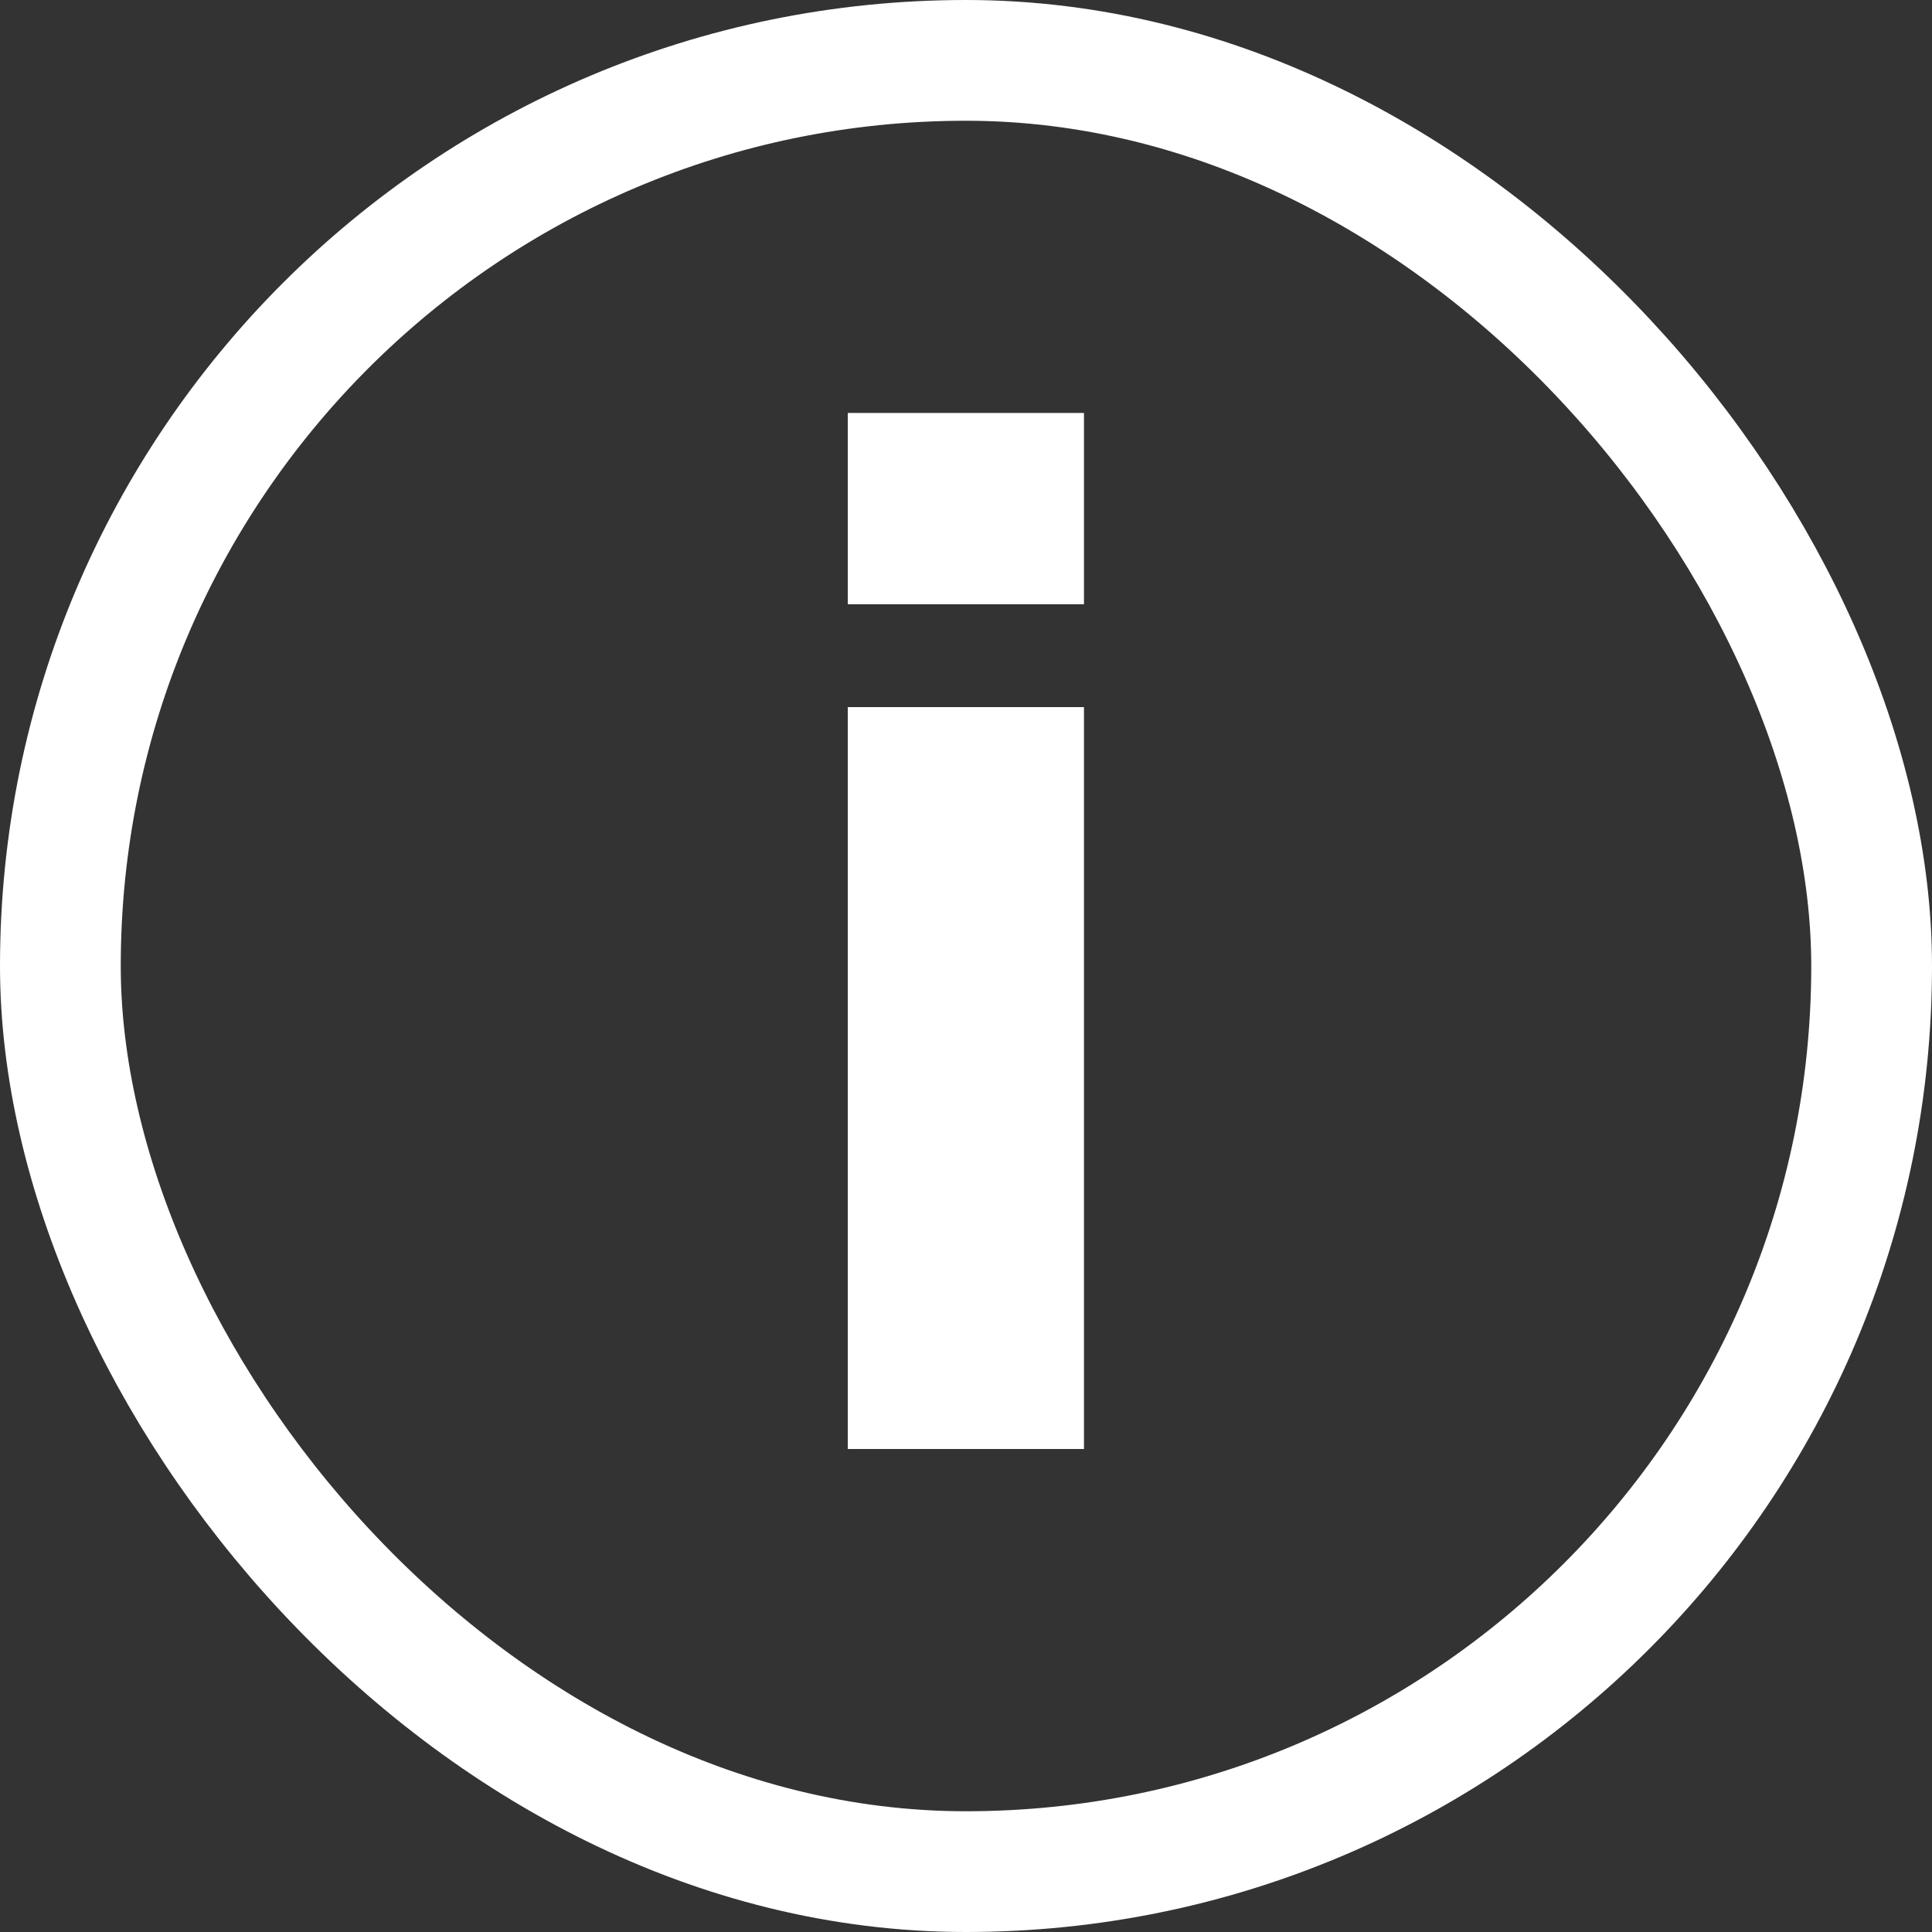
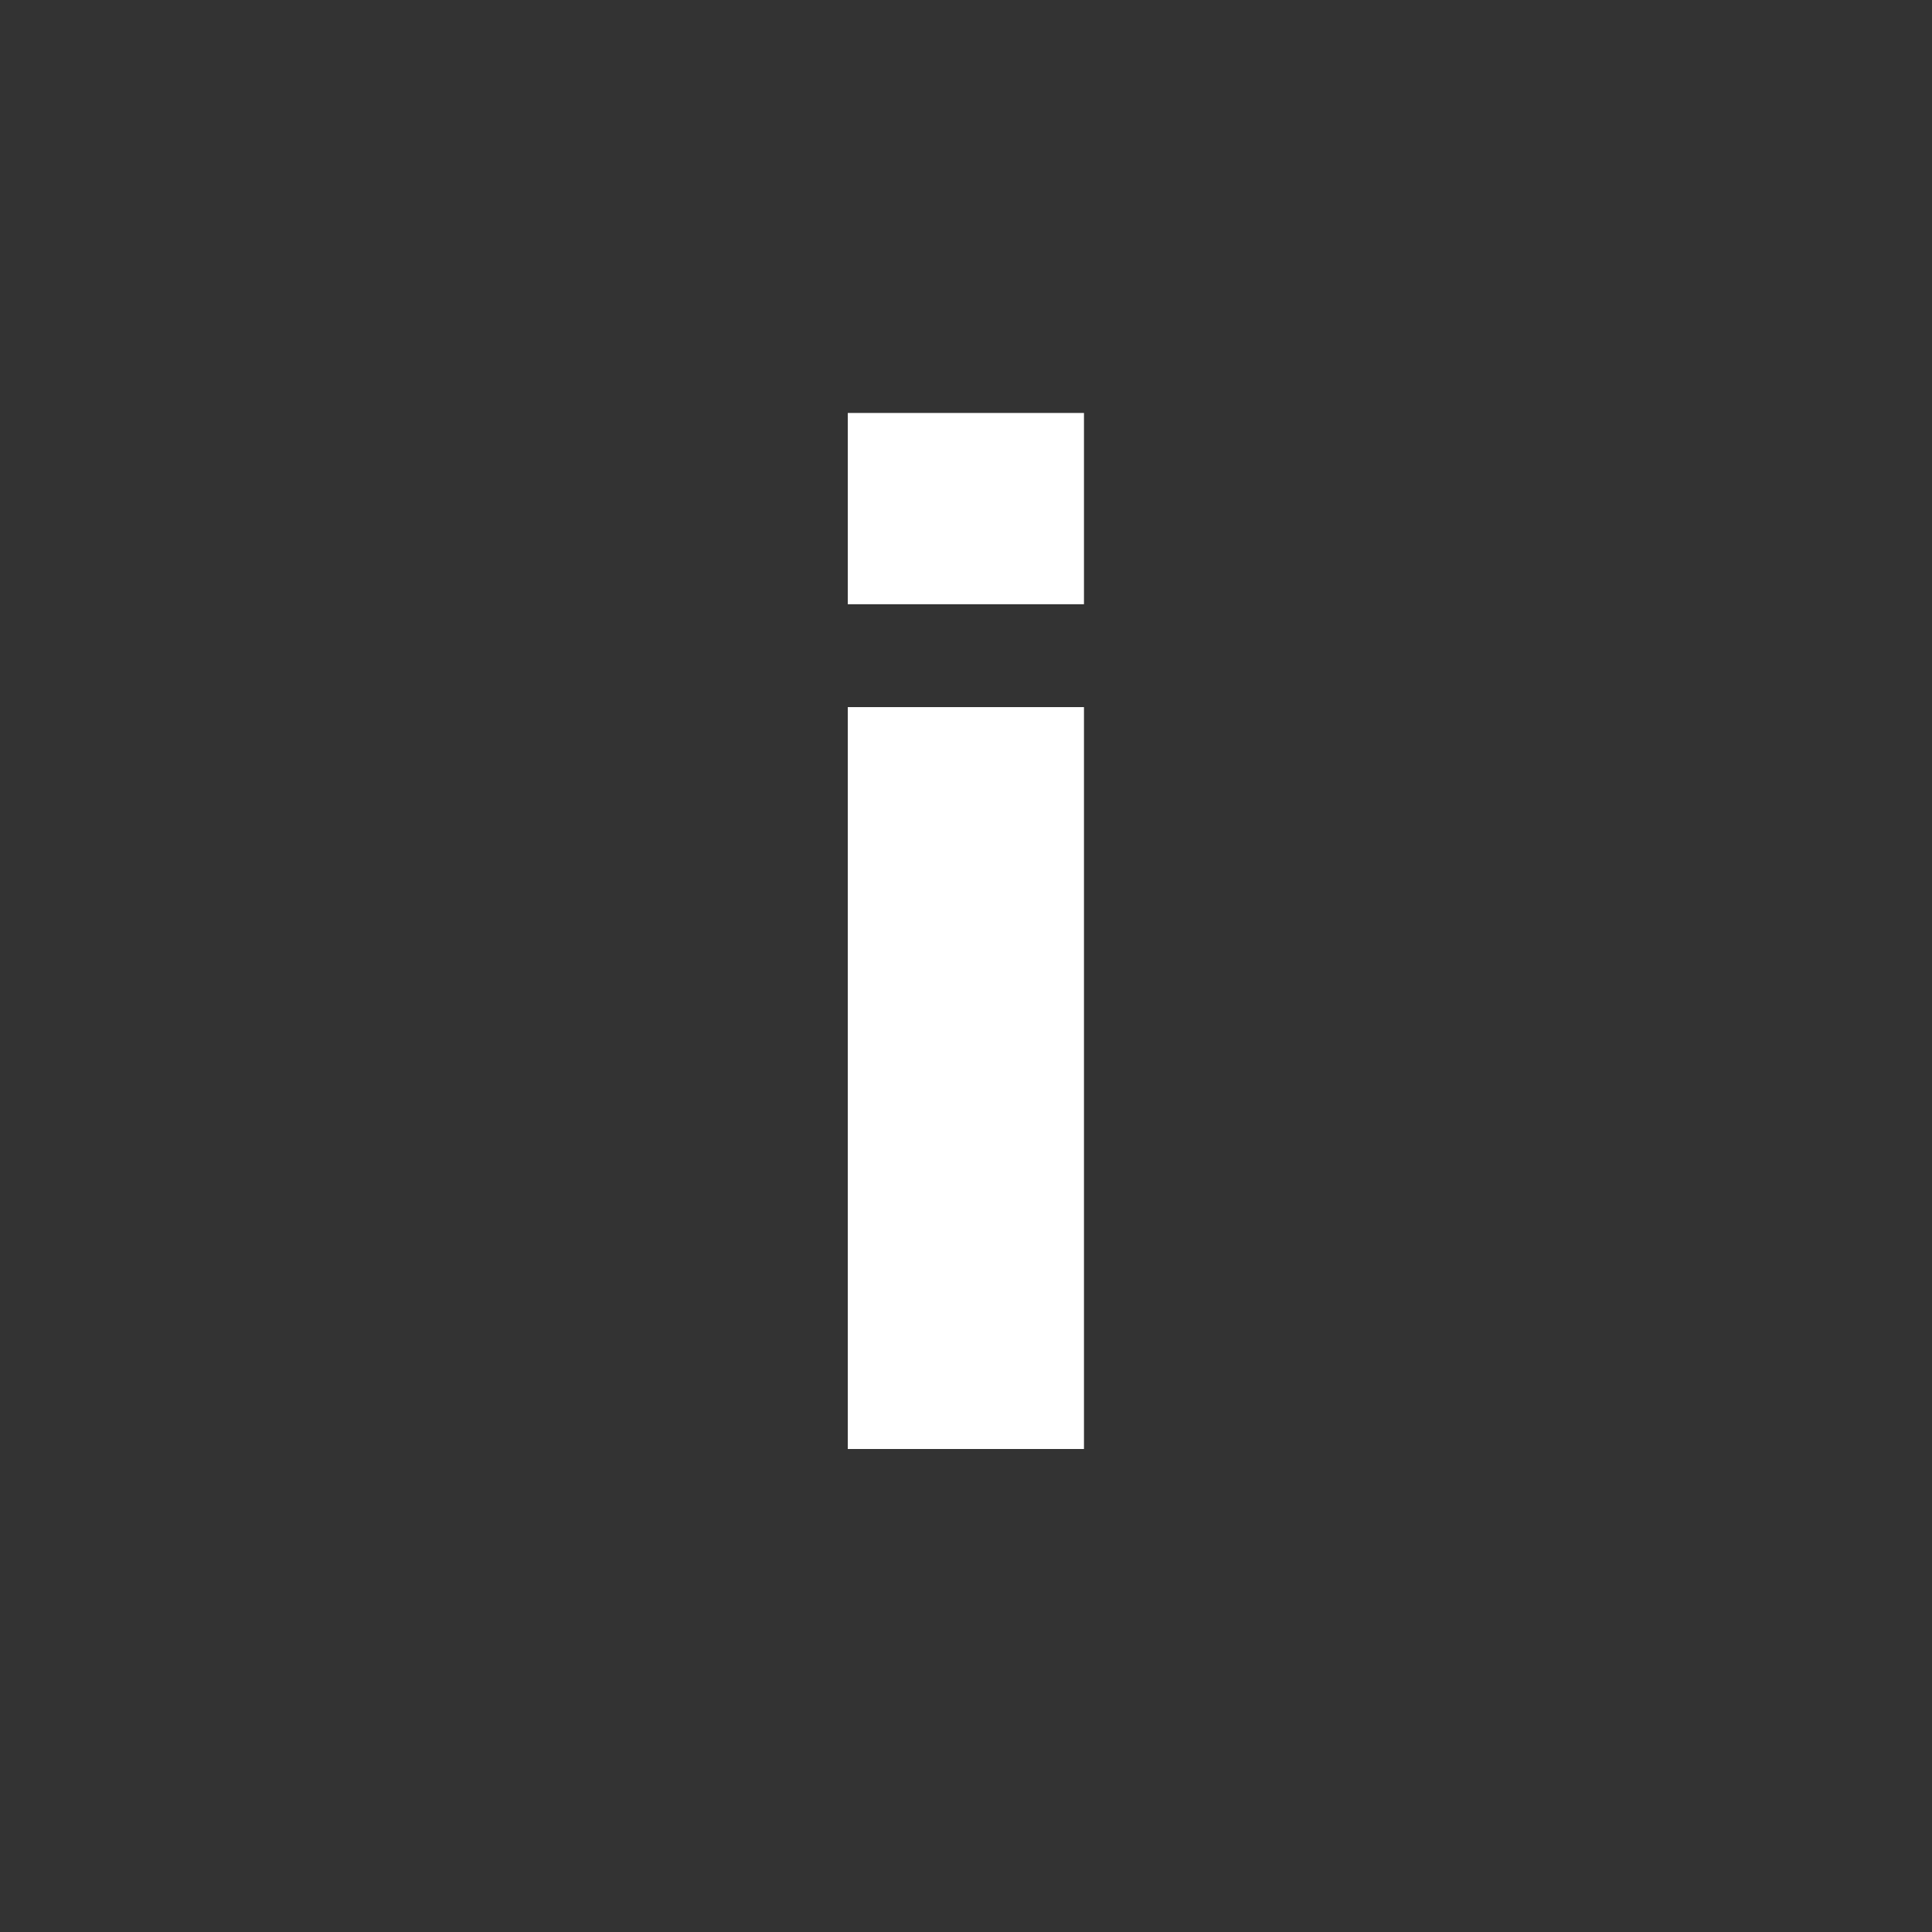
<svg xmlns="http://www.w3.org/2000/svg" width="16" height="16" viewBox="0 0 16 16" fill="none">
  <rect x="0" y="0" width="16" height="16" fill="#333333" stroke="none" />
-   <rect x="0.5" y="0.5" width="15" height="15" rx="7.5" stroke="white" />
-   <path d="M7.021 5.856H8.977V12H7.021V5.856ZM7.021 3.42H8.977V5.004H7.021V3.42Z" fill="white" />
+   <path d="M7.021 5.856H8.977V12H7.021V5.856M7.021 3.42H8.977V5.004H7.021V3.42Z" fill="white" />
</svg>